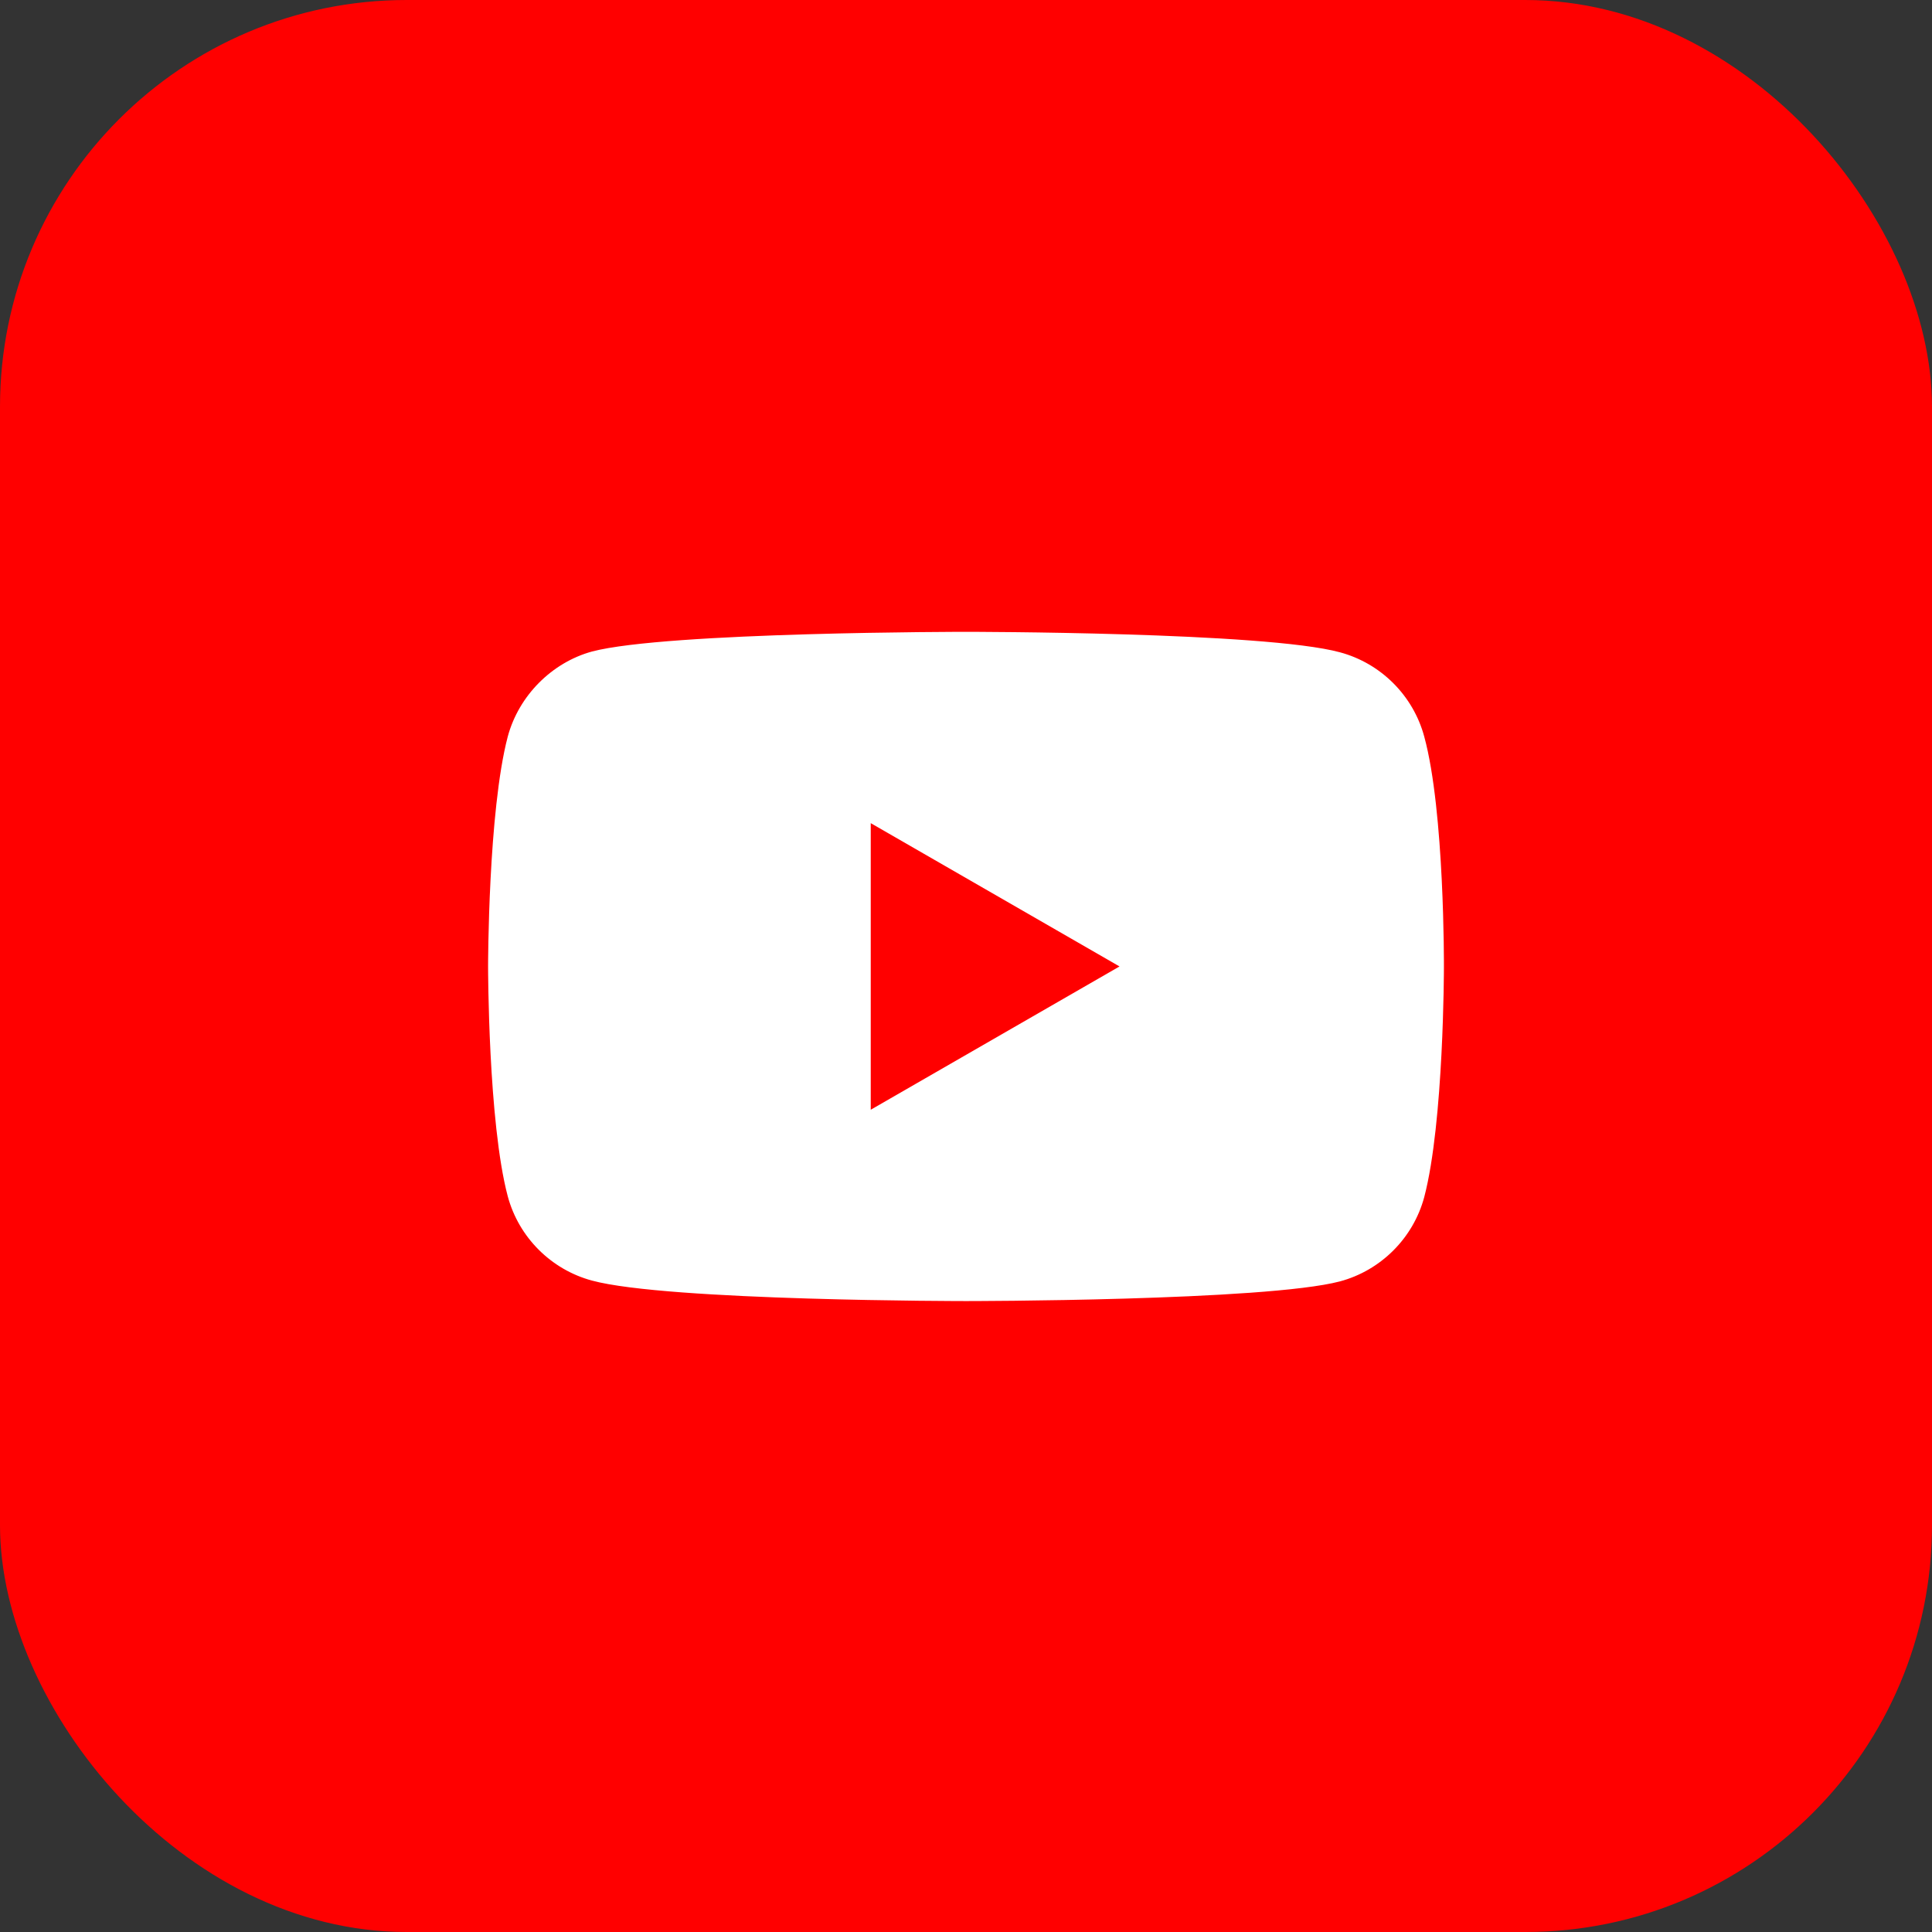
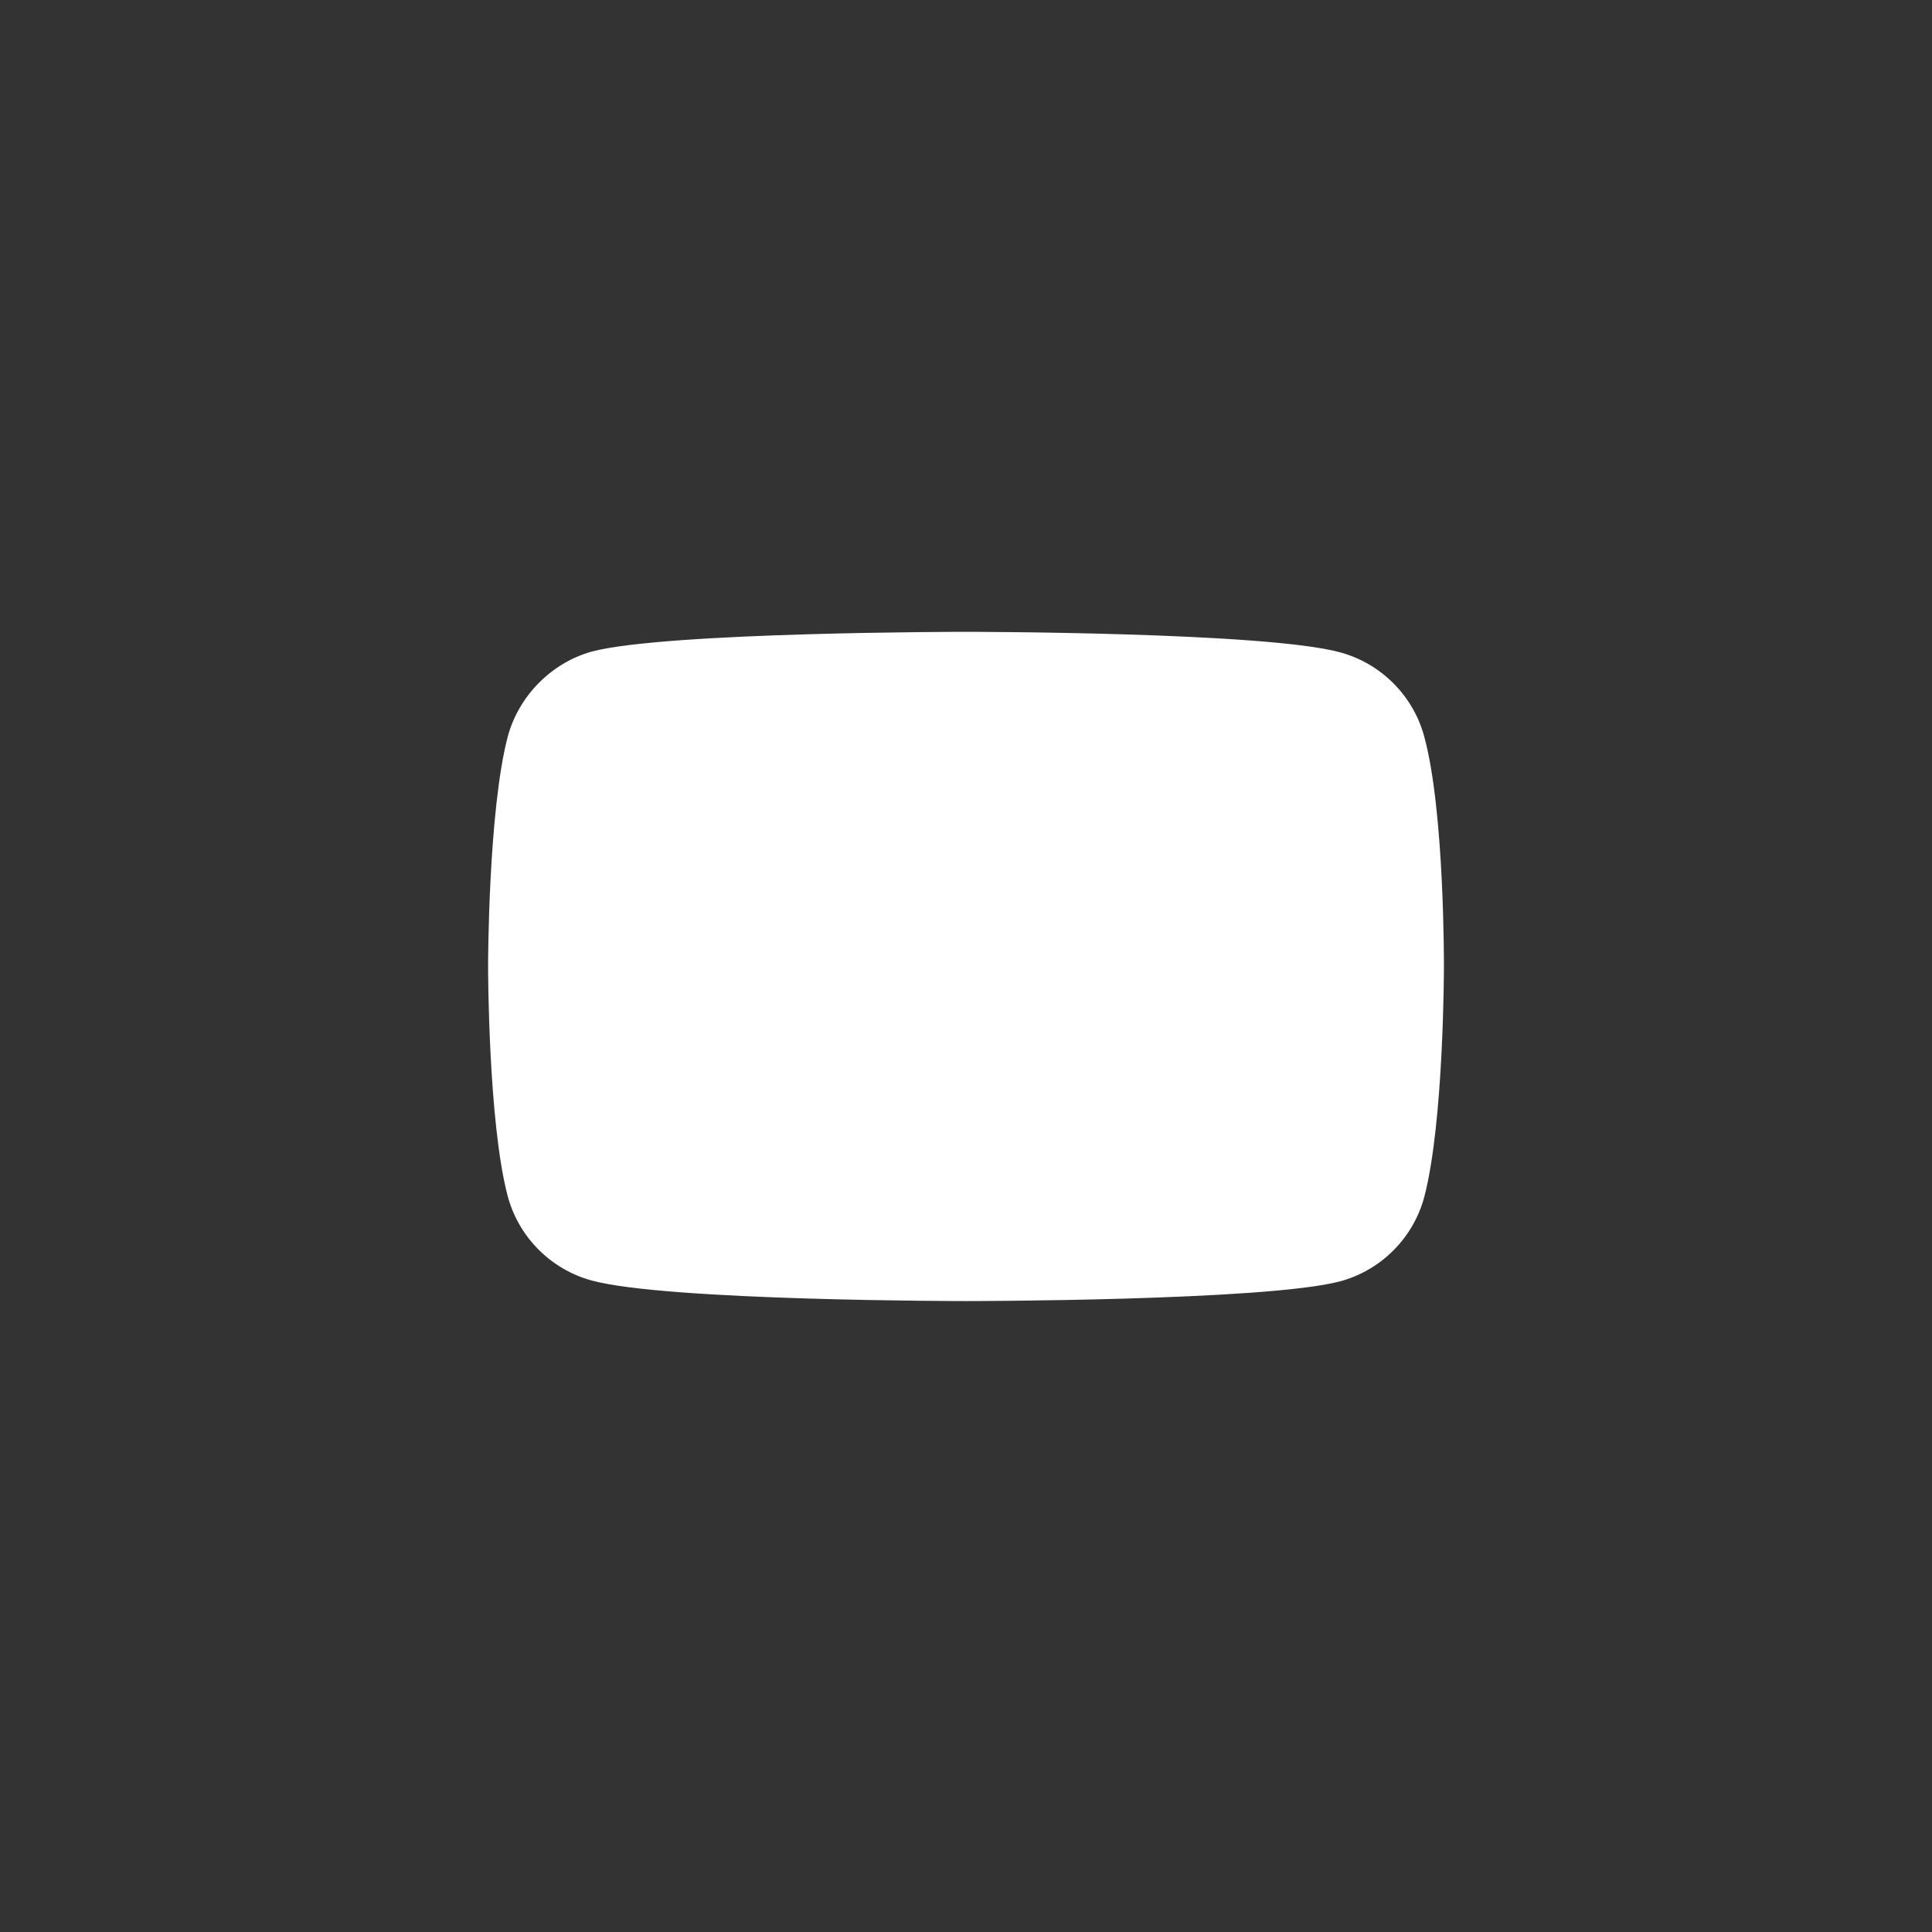
<svg xmlns="http://www.w3.org/2000/svg" width="95" height="95" viewBox="0 0 95 95" fill="none">
  <rect x="0" y="0" width="95" height="95" fill="#333333" stroke="none" />
-   <rect width="95" height="95" rx="20" fill="#FF0000" />
  <path d="M70.032 36.218C69.49 34.204 67.902 32.617 65.889 32.075C62.211 31.068 47.499 31.068 47.499 31.068C47.499 31.068 32.788 31.068 29.11 32.036C27.136 32.578 25.51 34.205 24.968 36.218C24 39.895 24 47.522 24 47.522C24 47.522 24 55.188 24.968 58.827C25.51 60.84 27.097 62.427 29.11 62.969C32.827 63.976 47.5 63.976 47.5 63.976C47.5 63.976 62.211 63.976 65.889 63.008C67.903 62.466 69.49 60.879 70.032 58.865C71 55.188 71 47.561 71 47.561C71 47.561 71.038 39.895 70.032 36.218Z" fill="white" />
-   <path d="M42.816 54.568L55.049 47.522L42.816 40.476V54.568Z" fill="#FF0000" />
</svg>